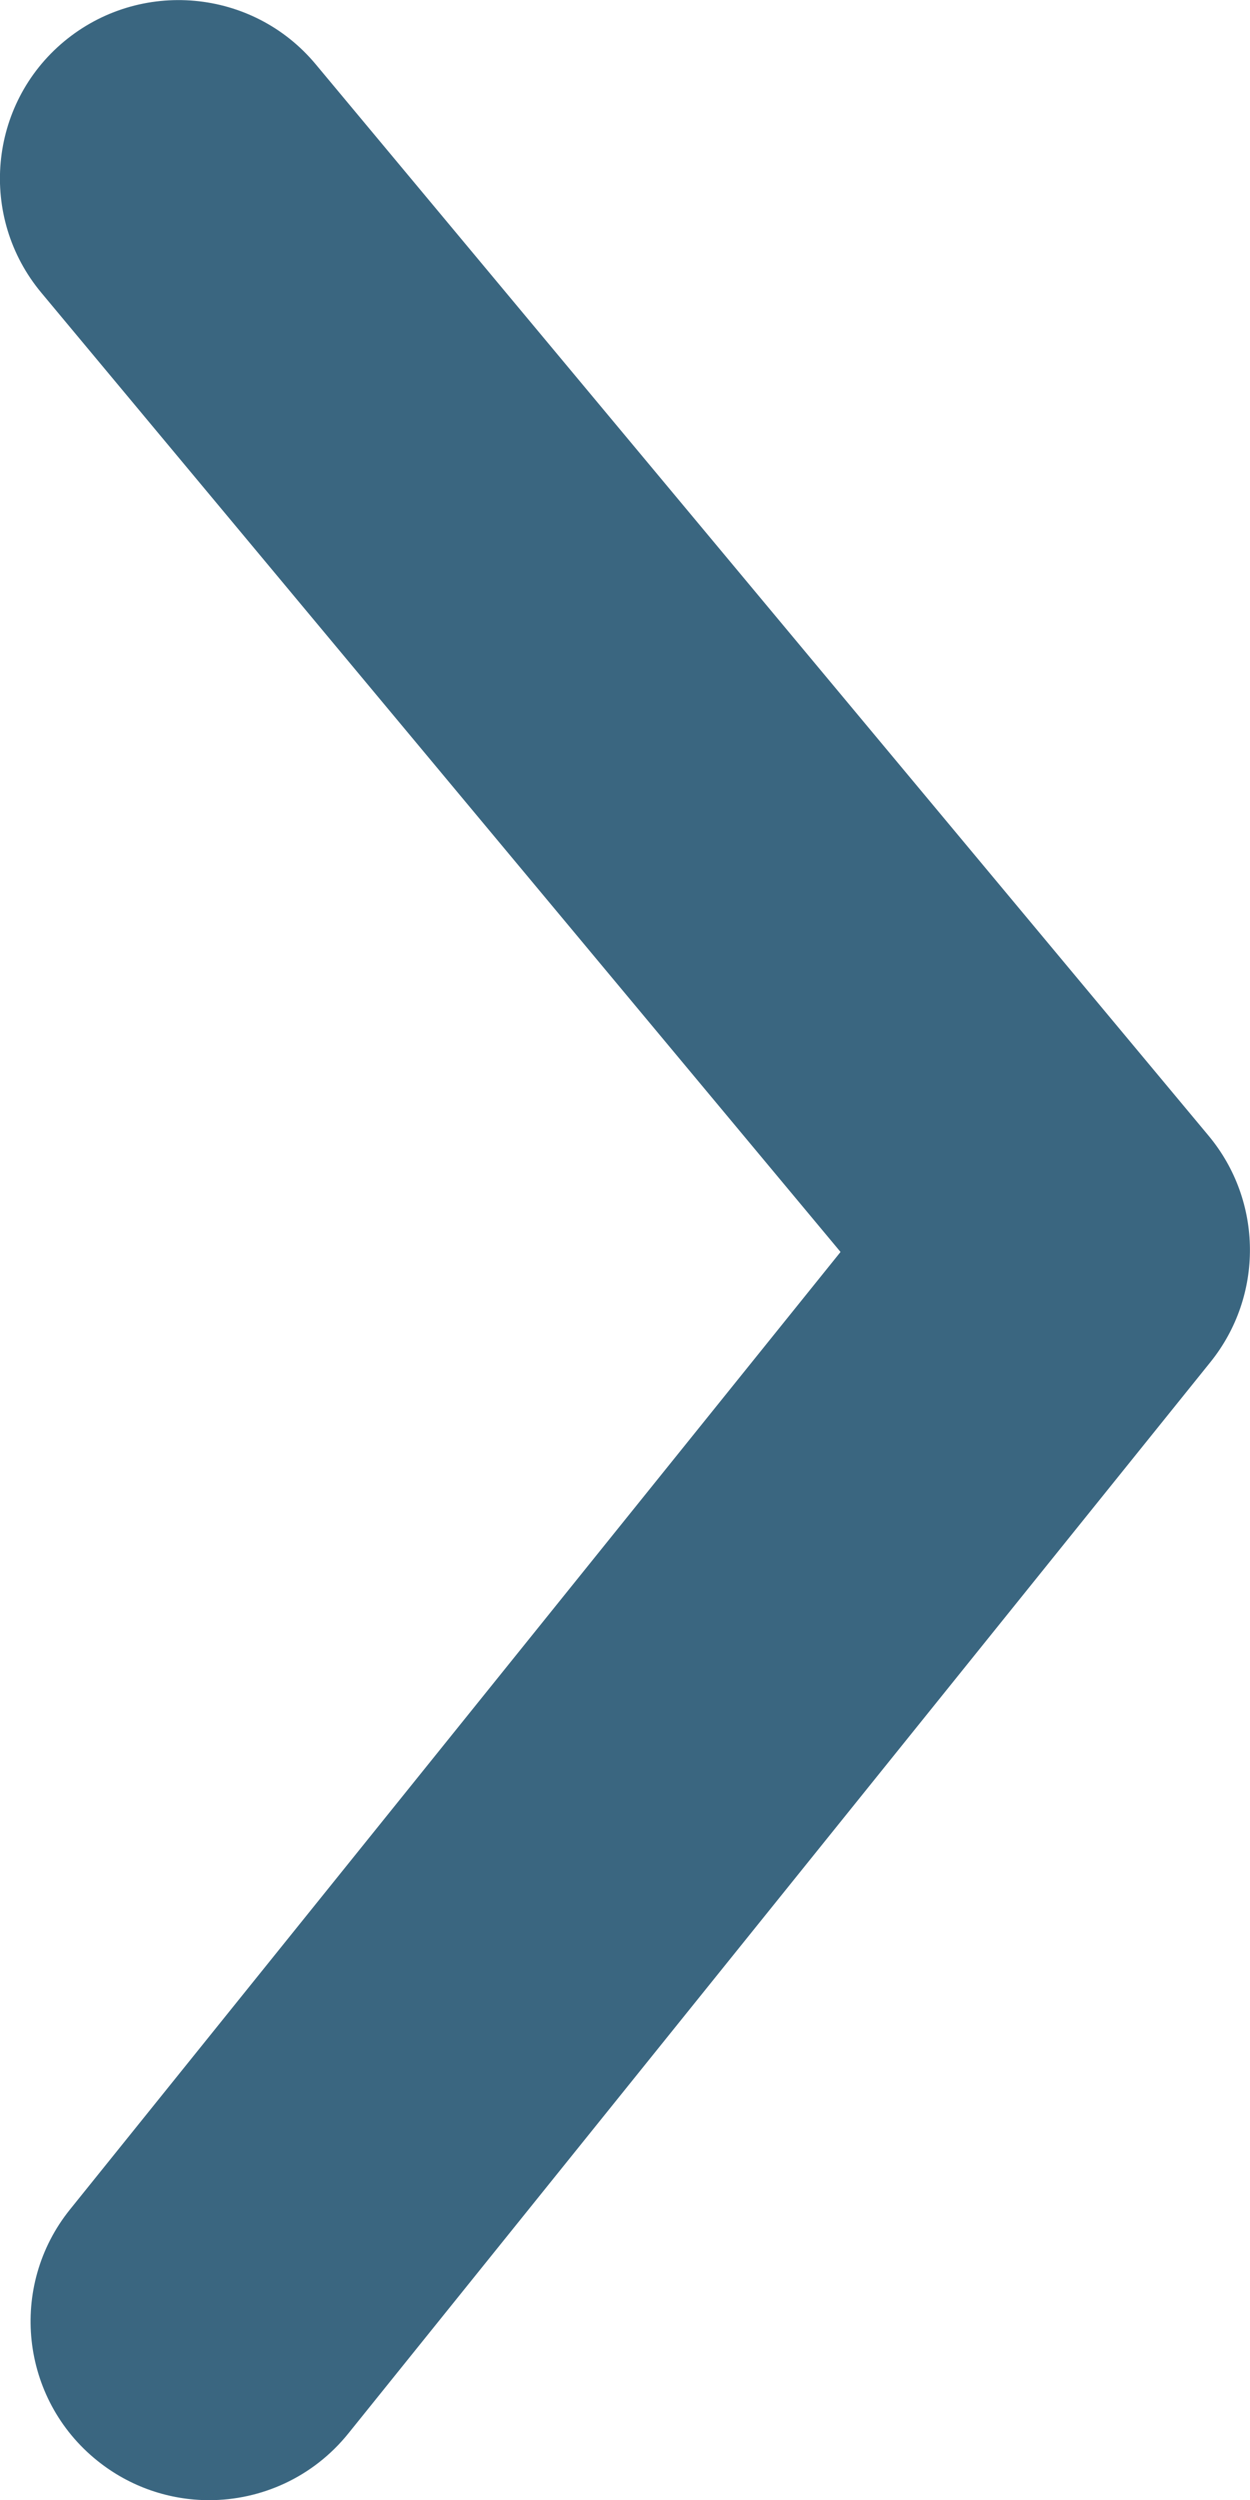
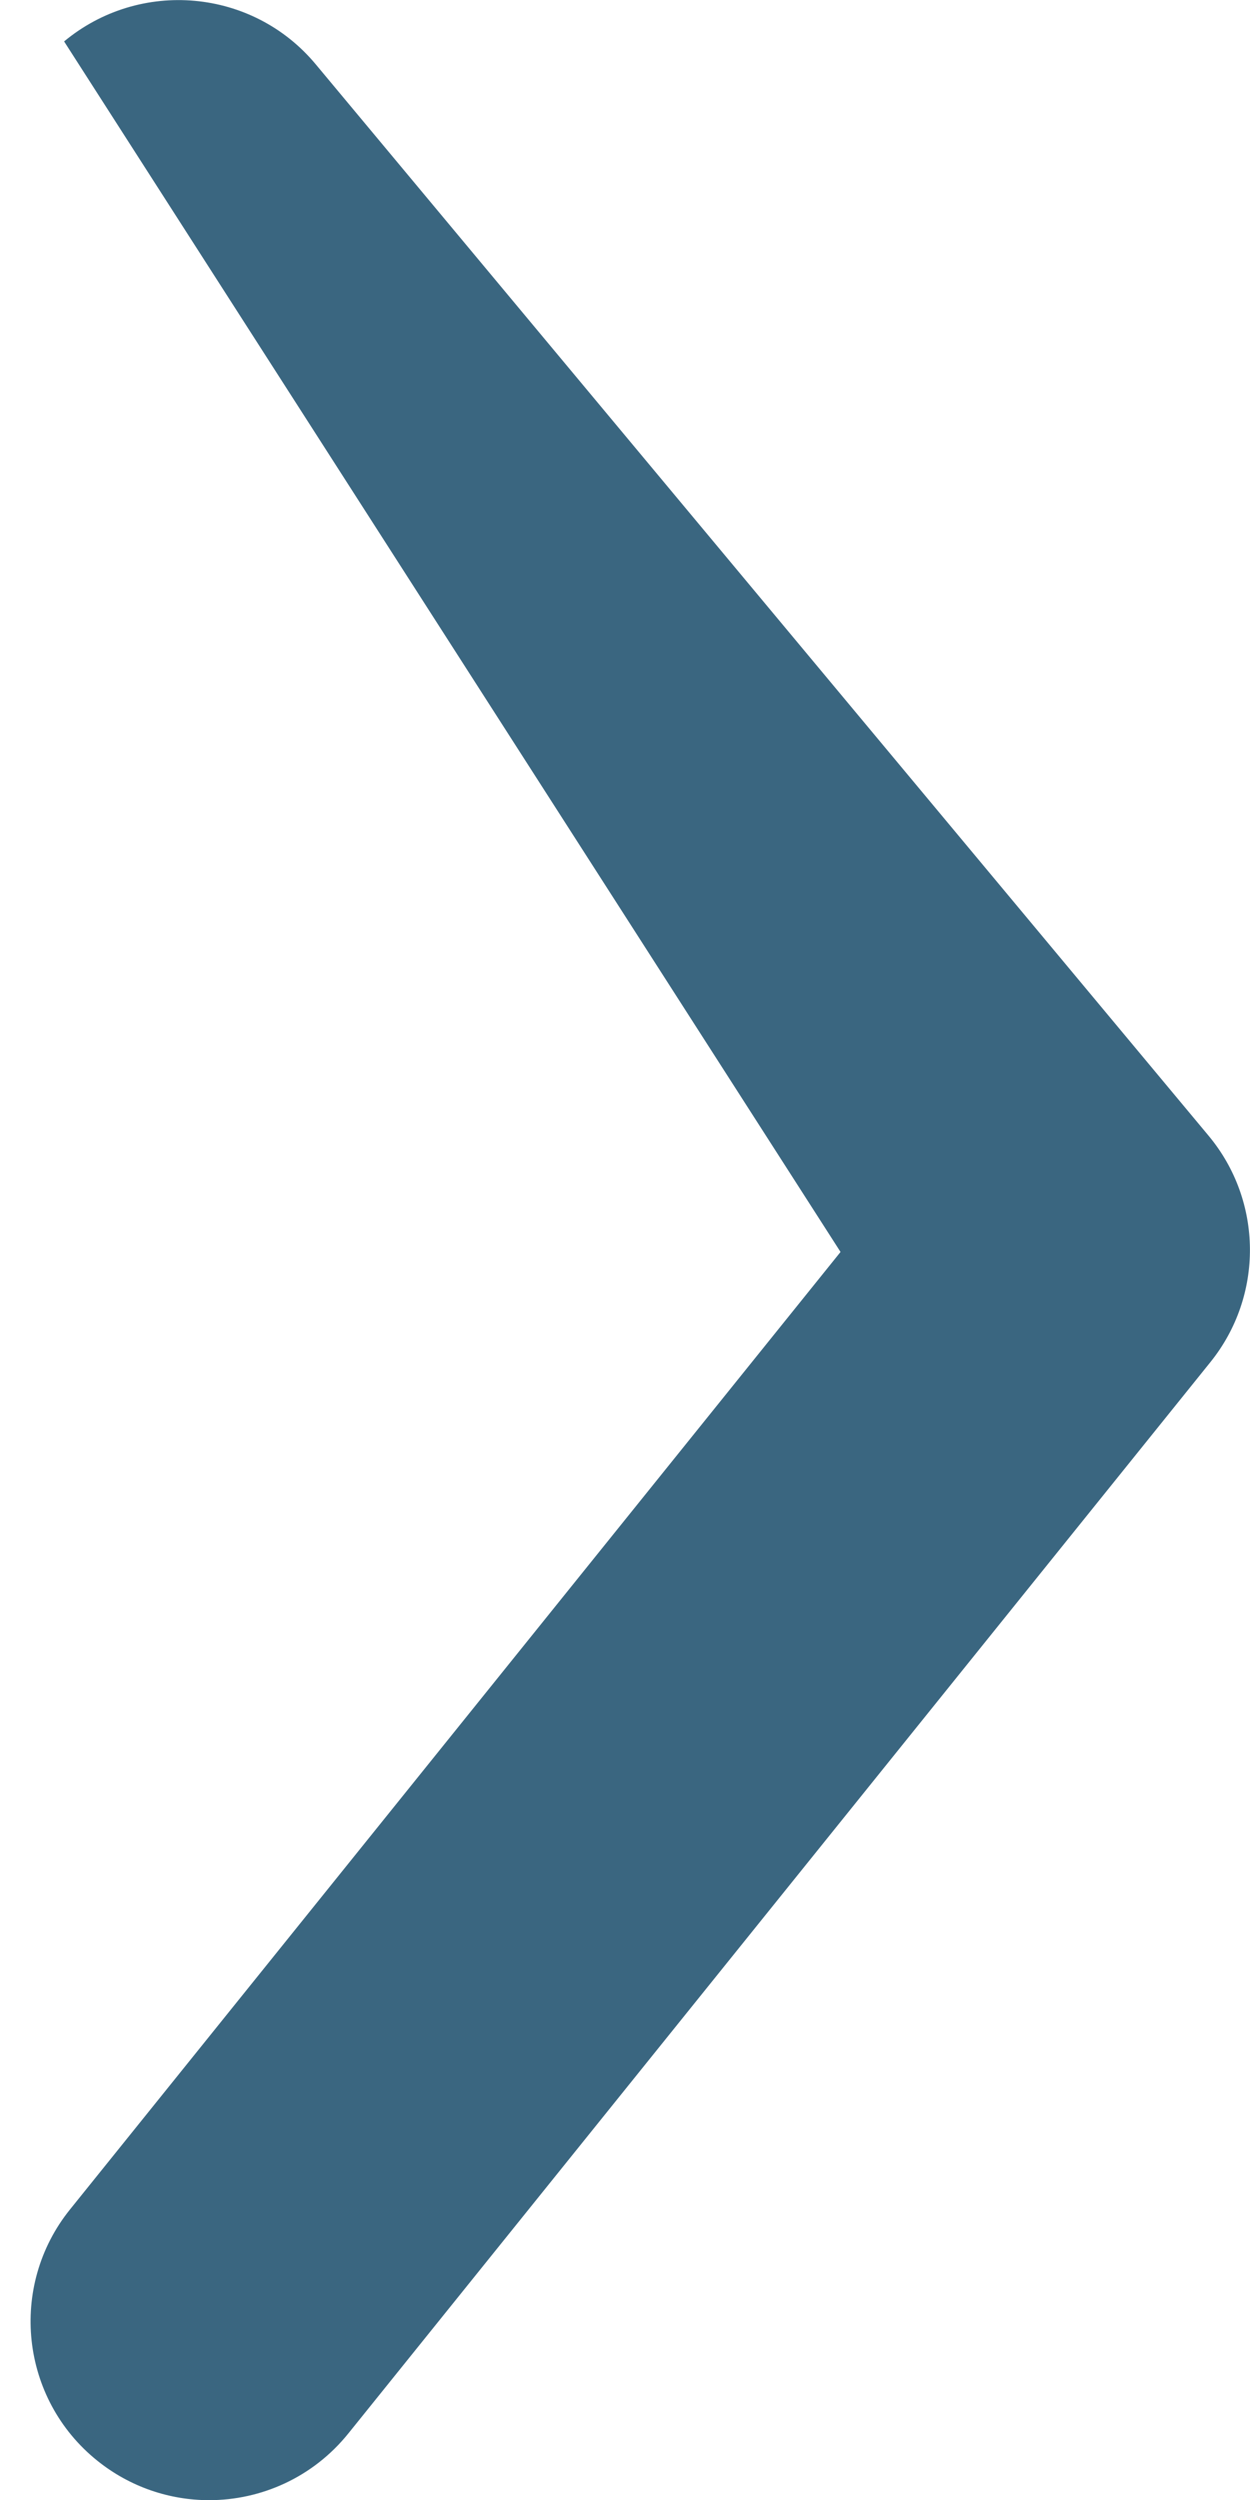
<svg xmlns="http://www.w3.org/2000/svg" width="7" height="14" viewBox="0 0 7 14" fill="none">
-   <path fill-rule="evenodd" clip-rule="evenodd" d="M1.171 14.001C1.463 14.001 1.753 13.873 1.951 13.627L6.779 7.627C7.077 7.256 7.073 6.726 6.768 6.36L1.768 0.36C1.415 -0.064 0.784 -0.121 0.359 0.232C-0.065 0.585 -0.122 1.216 0.232 1.64L4.707 7.011L0.392 12.373C0.046 12.803 0.114 13.434 0.545 13.78C0.729 13.928 0.951 14.001 1.171 14.001" fill="#3A6680" />
+   <path fill-rule="evenodd" clip-rule="evenodd" d="M1.171 14.001C1.463 14.001 1.753 13.873 1.951 13.627L6.779 7.627C7.077 7.256 7.073 6.726 6.768 6.36L1.768 0.36C1.415 -0.064 0.784 -0.121 0.359 0.232L4.707 7.011L0.392 12.373C0.046 12.803 0.114 13.434 0.545 13.78C0.729 13.928 0.951 14.001 1.171 14.001" fill="#3A6680" />
  <mask id="mask0_0_6476" style="mask-type:alpha" maskUnits="userSpaceOnUse" x="0" y="0" width="7" height="14">
-     <path fill-rule="evenodd" clip-rule="evenodd" d="M1.171 14.001C1.463 14.001 1.753 13.873 1.951 13.627L6.779 7.627C7.077 7.256 7.073 6.726 6.768 6.36L1.768 0.36C1.415 -0.064 0.784 -0.121 0.359 0.232C-0.065 0.585 -0.122 1.216 0.232 1.64L4.707 7.011L0.392 12.373C0.046 12.803 0.114 13.434 0.545 13.78C0.729 13.928 0.951 14.001 1.171 14.001" fill="white" />
-   </mask>
+     </mask>
  <g mask="url(#mask0_0_6476)">
</g>
</svg>